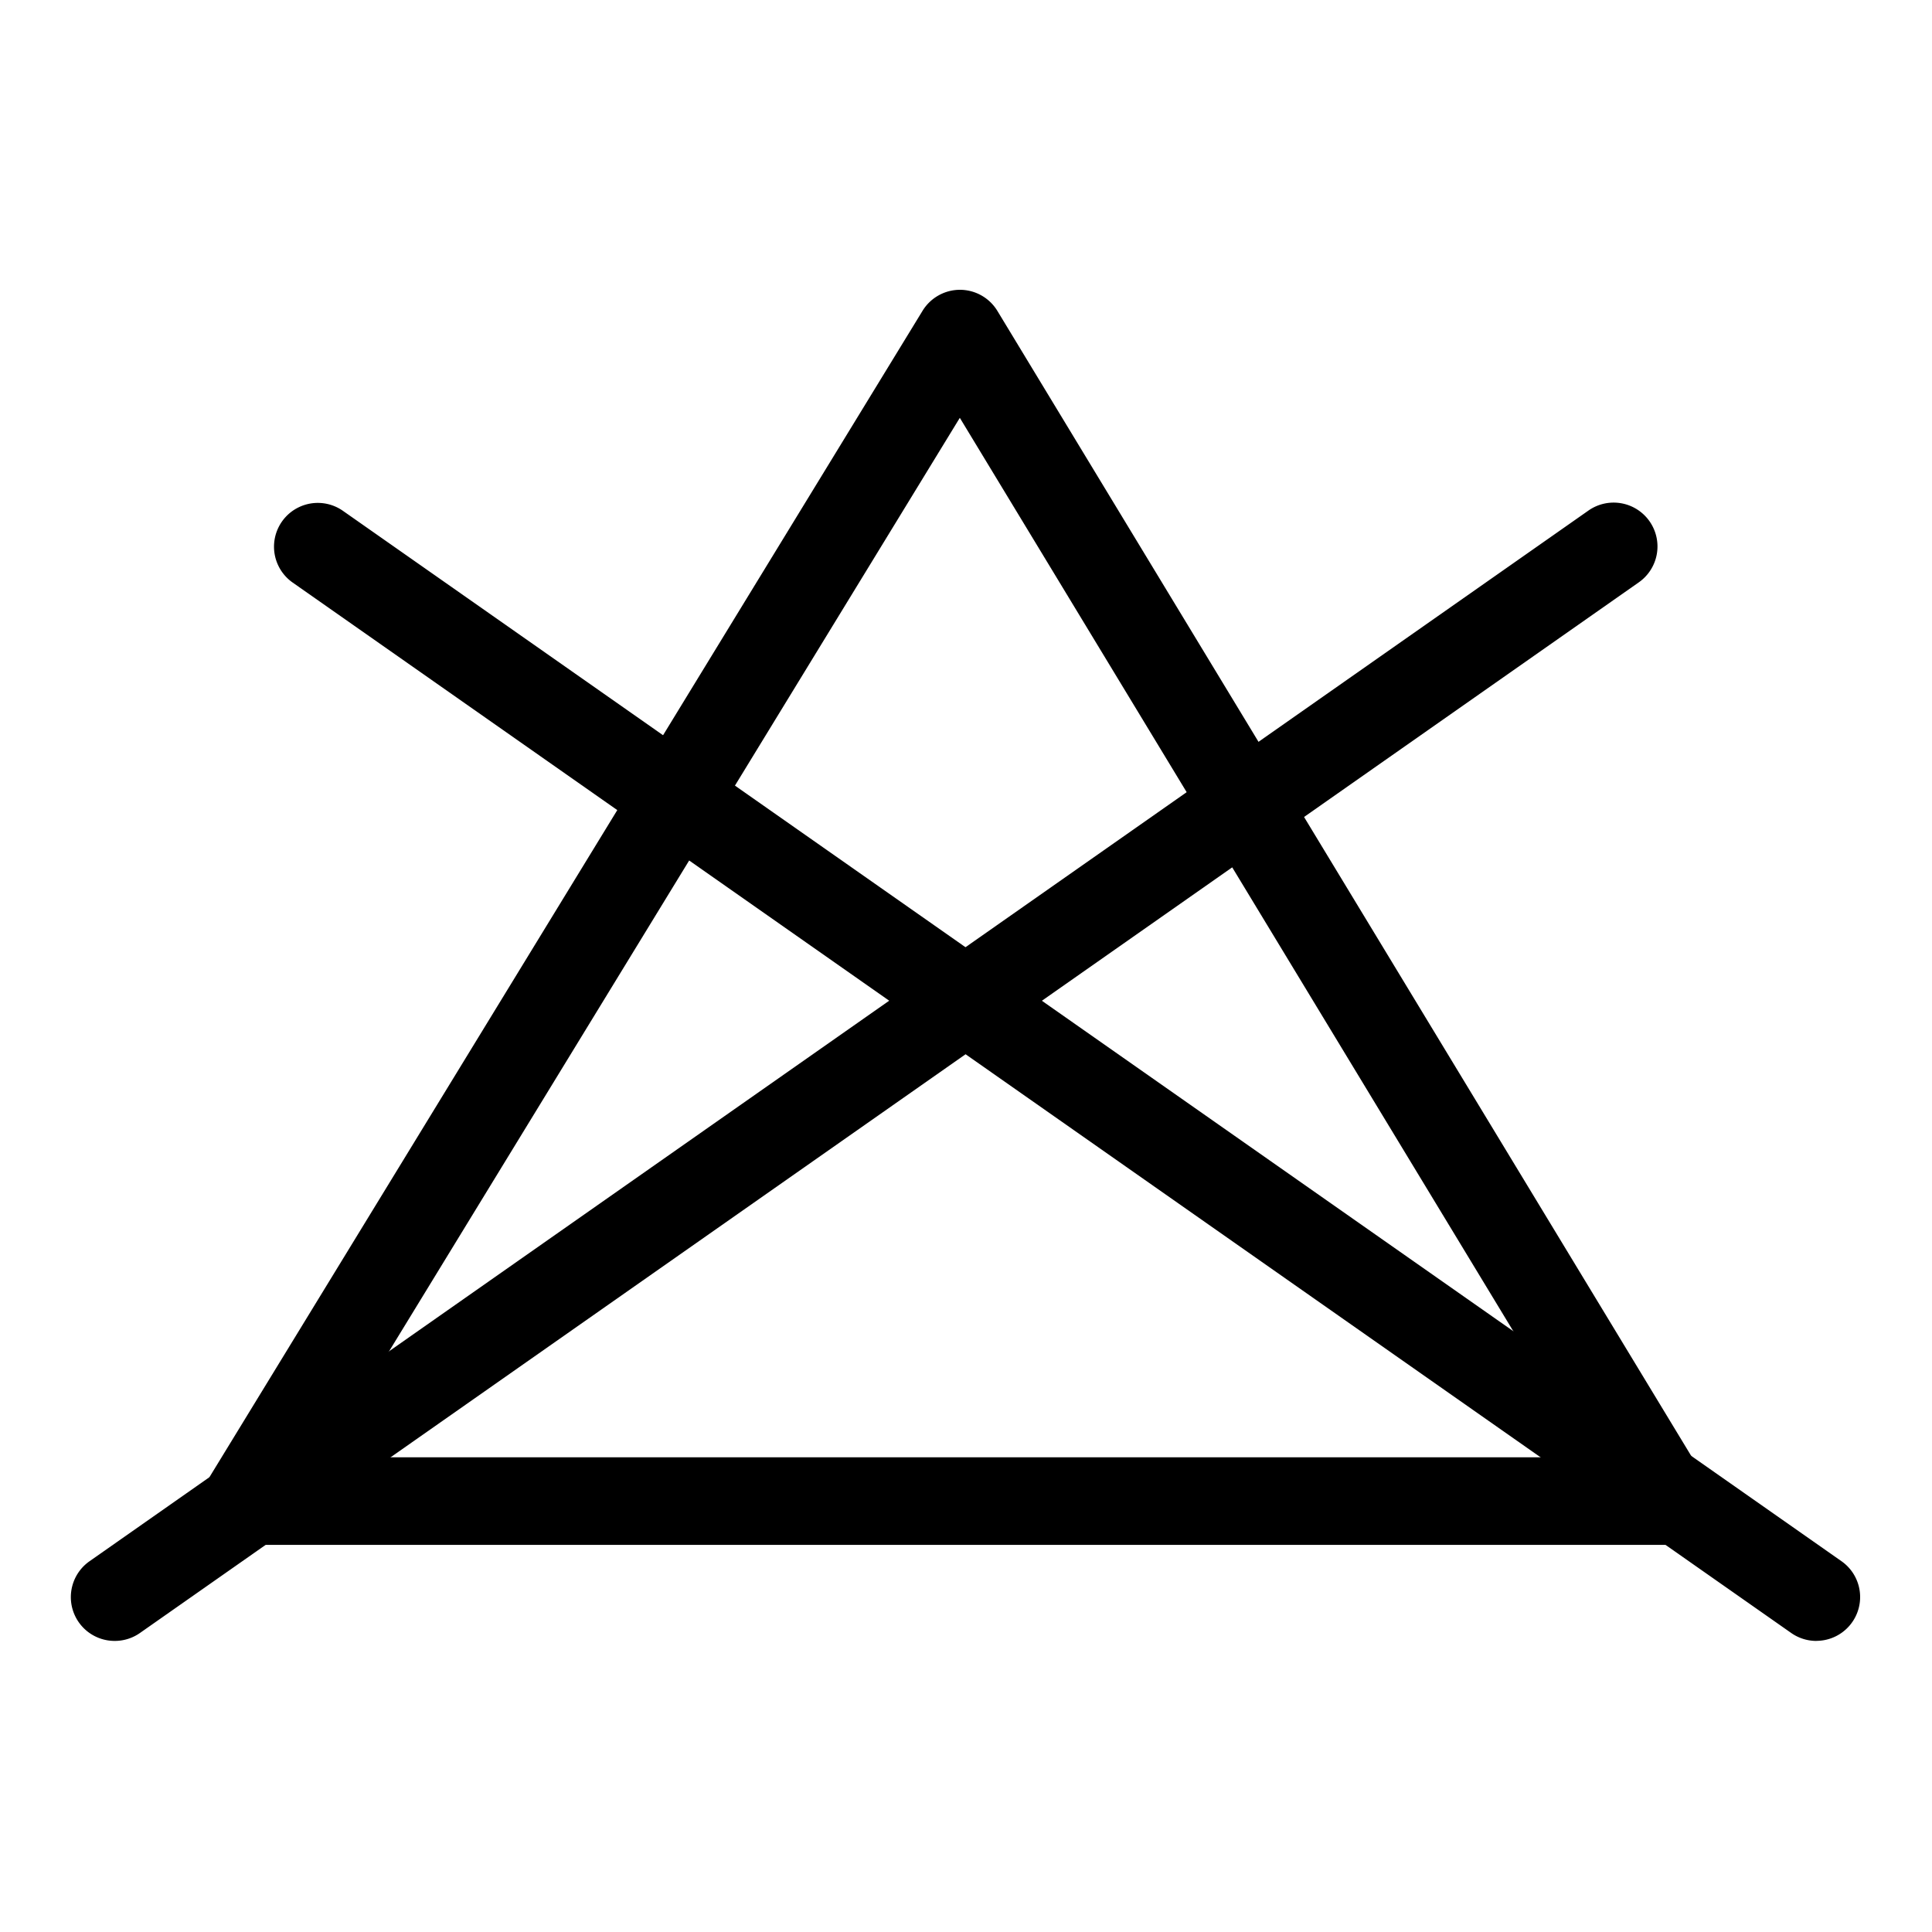
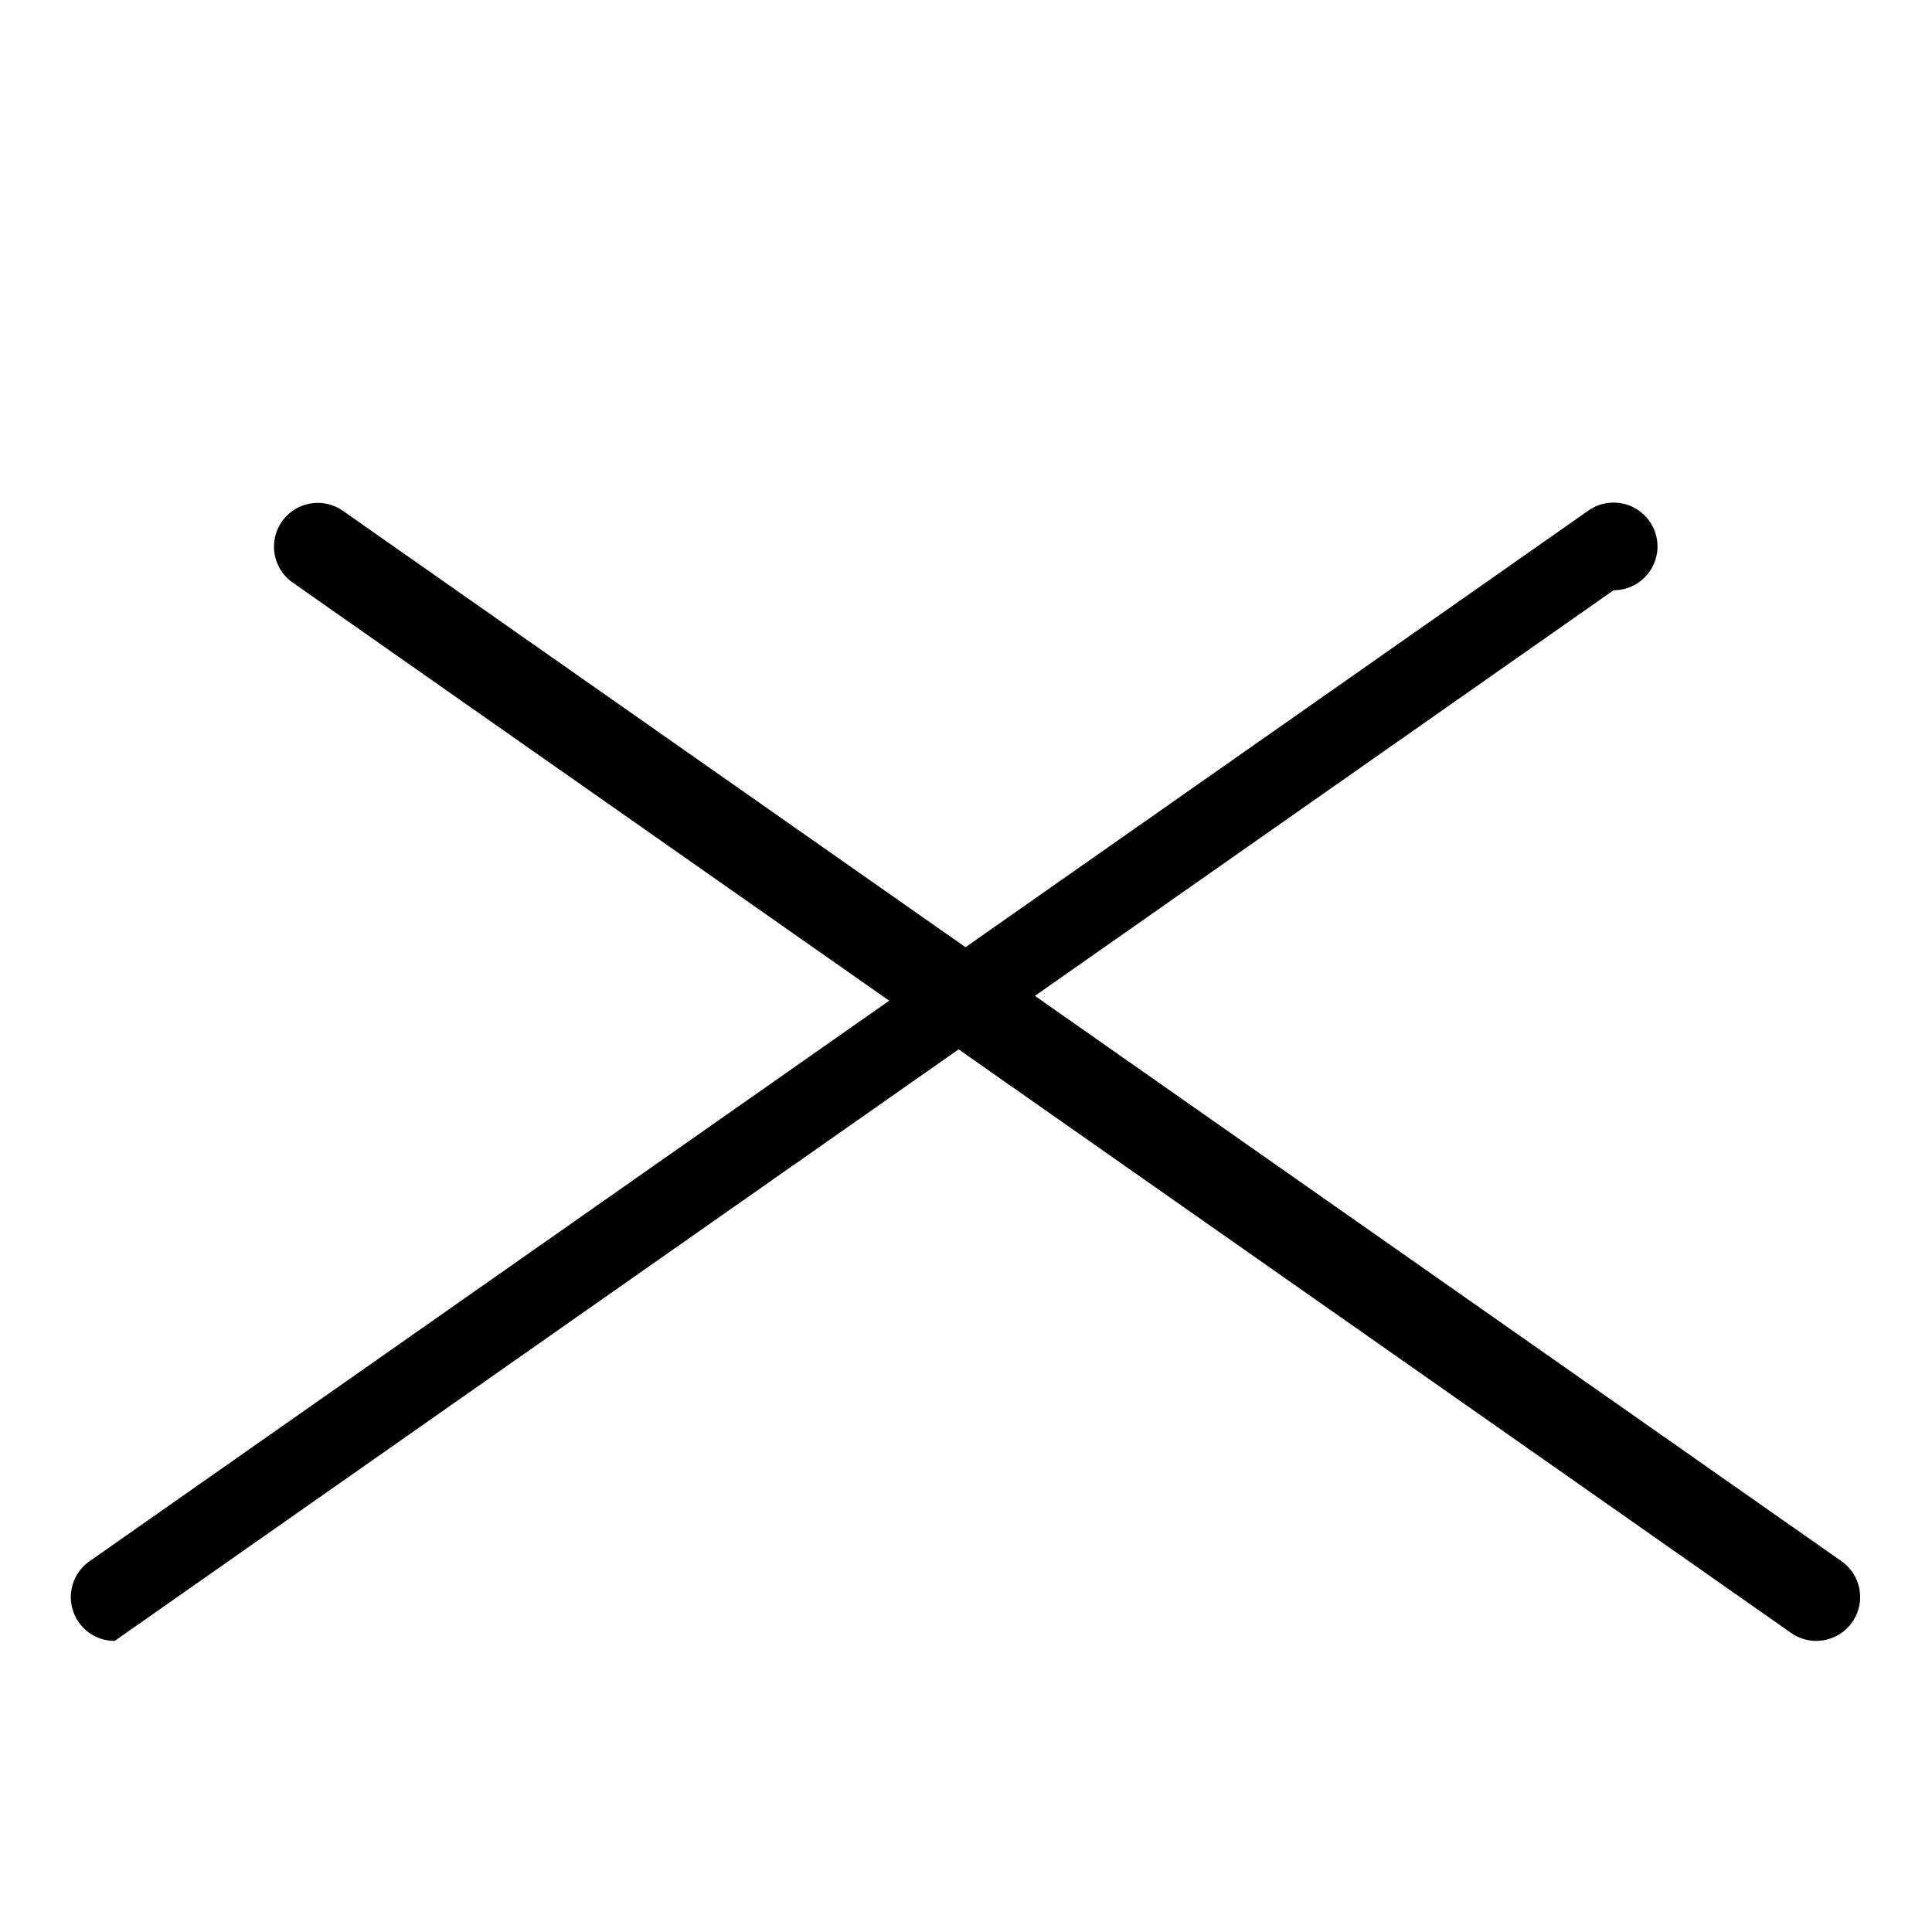
<svg xmlns="http://www.w3.org/2000/svg" width="300" height="300" fill="none">
-   <path d="M258.92 239.89H38.22a6.799 6.799 0 01-5.8-10.35L143.26 48.25a6.82 6.82 0 015.81-3.25 6.812 6.812 0 015.8 3.27l109.86 181.3a6.796 6.796 0 01.105 6.86 6.8 6.8 0 01-5.925 3.46h.01zm-208.57-13.6h196.5L149.04 64.88 50.35 226.29z" fill="#000" />
-   <path d="M17.81 254.8a6.796 6.796 0 01-6.493-4.75 6.801 6.801 0 012.583-7.62L246.65 79.28a6.81 6.81 0 0110.622 6.74 6.796 6.796 0 01-2.792 4.4L21.73 253.57a6.787 6.787 0 01-3.92 1.23z" fill="#000" />
+   <path d="M17.81 254.8a6.796 6.796 0 01-6.493-4.75 6.801 6.801 0 012.583-7.62L246.65 79.28a6.81 6.81 0 0110.622 6.74 6.796 6.796 0 01-2.792 4.4a6.787 6.787 0 01-3.92 1.23z" fill="#000" />
  <path d="M282.04 254.8a6.796 6.796 0 01-3.9-1.23L45.39 90.42a6.8 6.8 0 017.8-11.14l232.75 163.14a6.798 6.798 0 01.121 11.053 6.795 6.795 0 01-4.021 1.317v.01z" fill="#000" />
</svg>